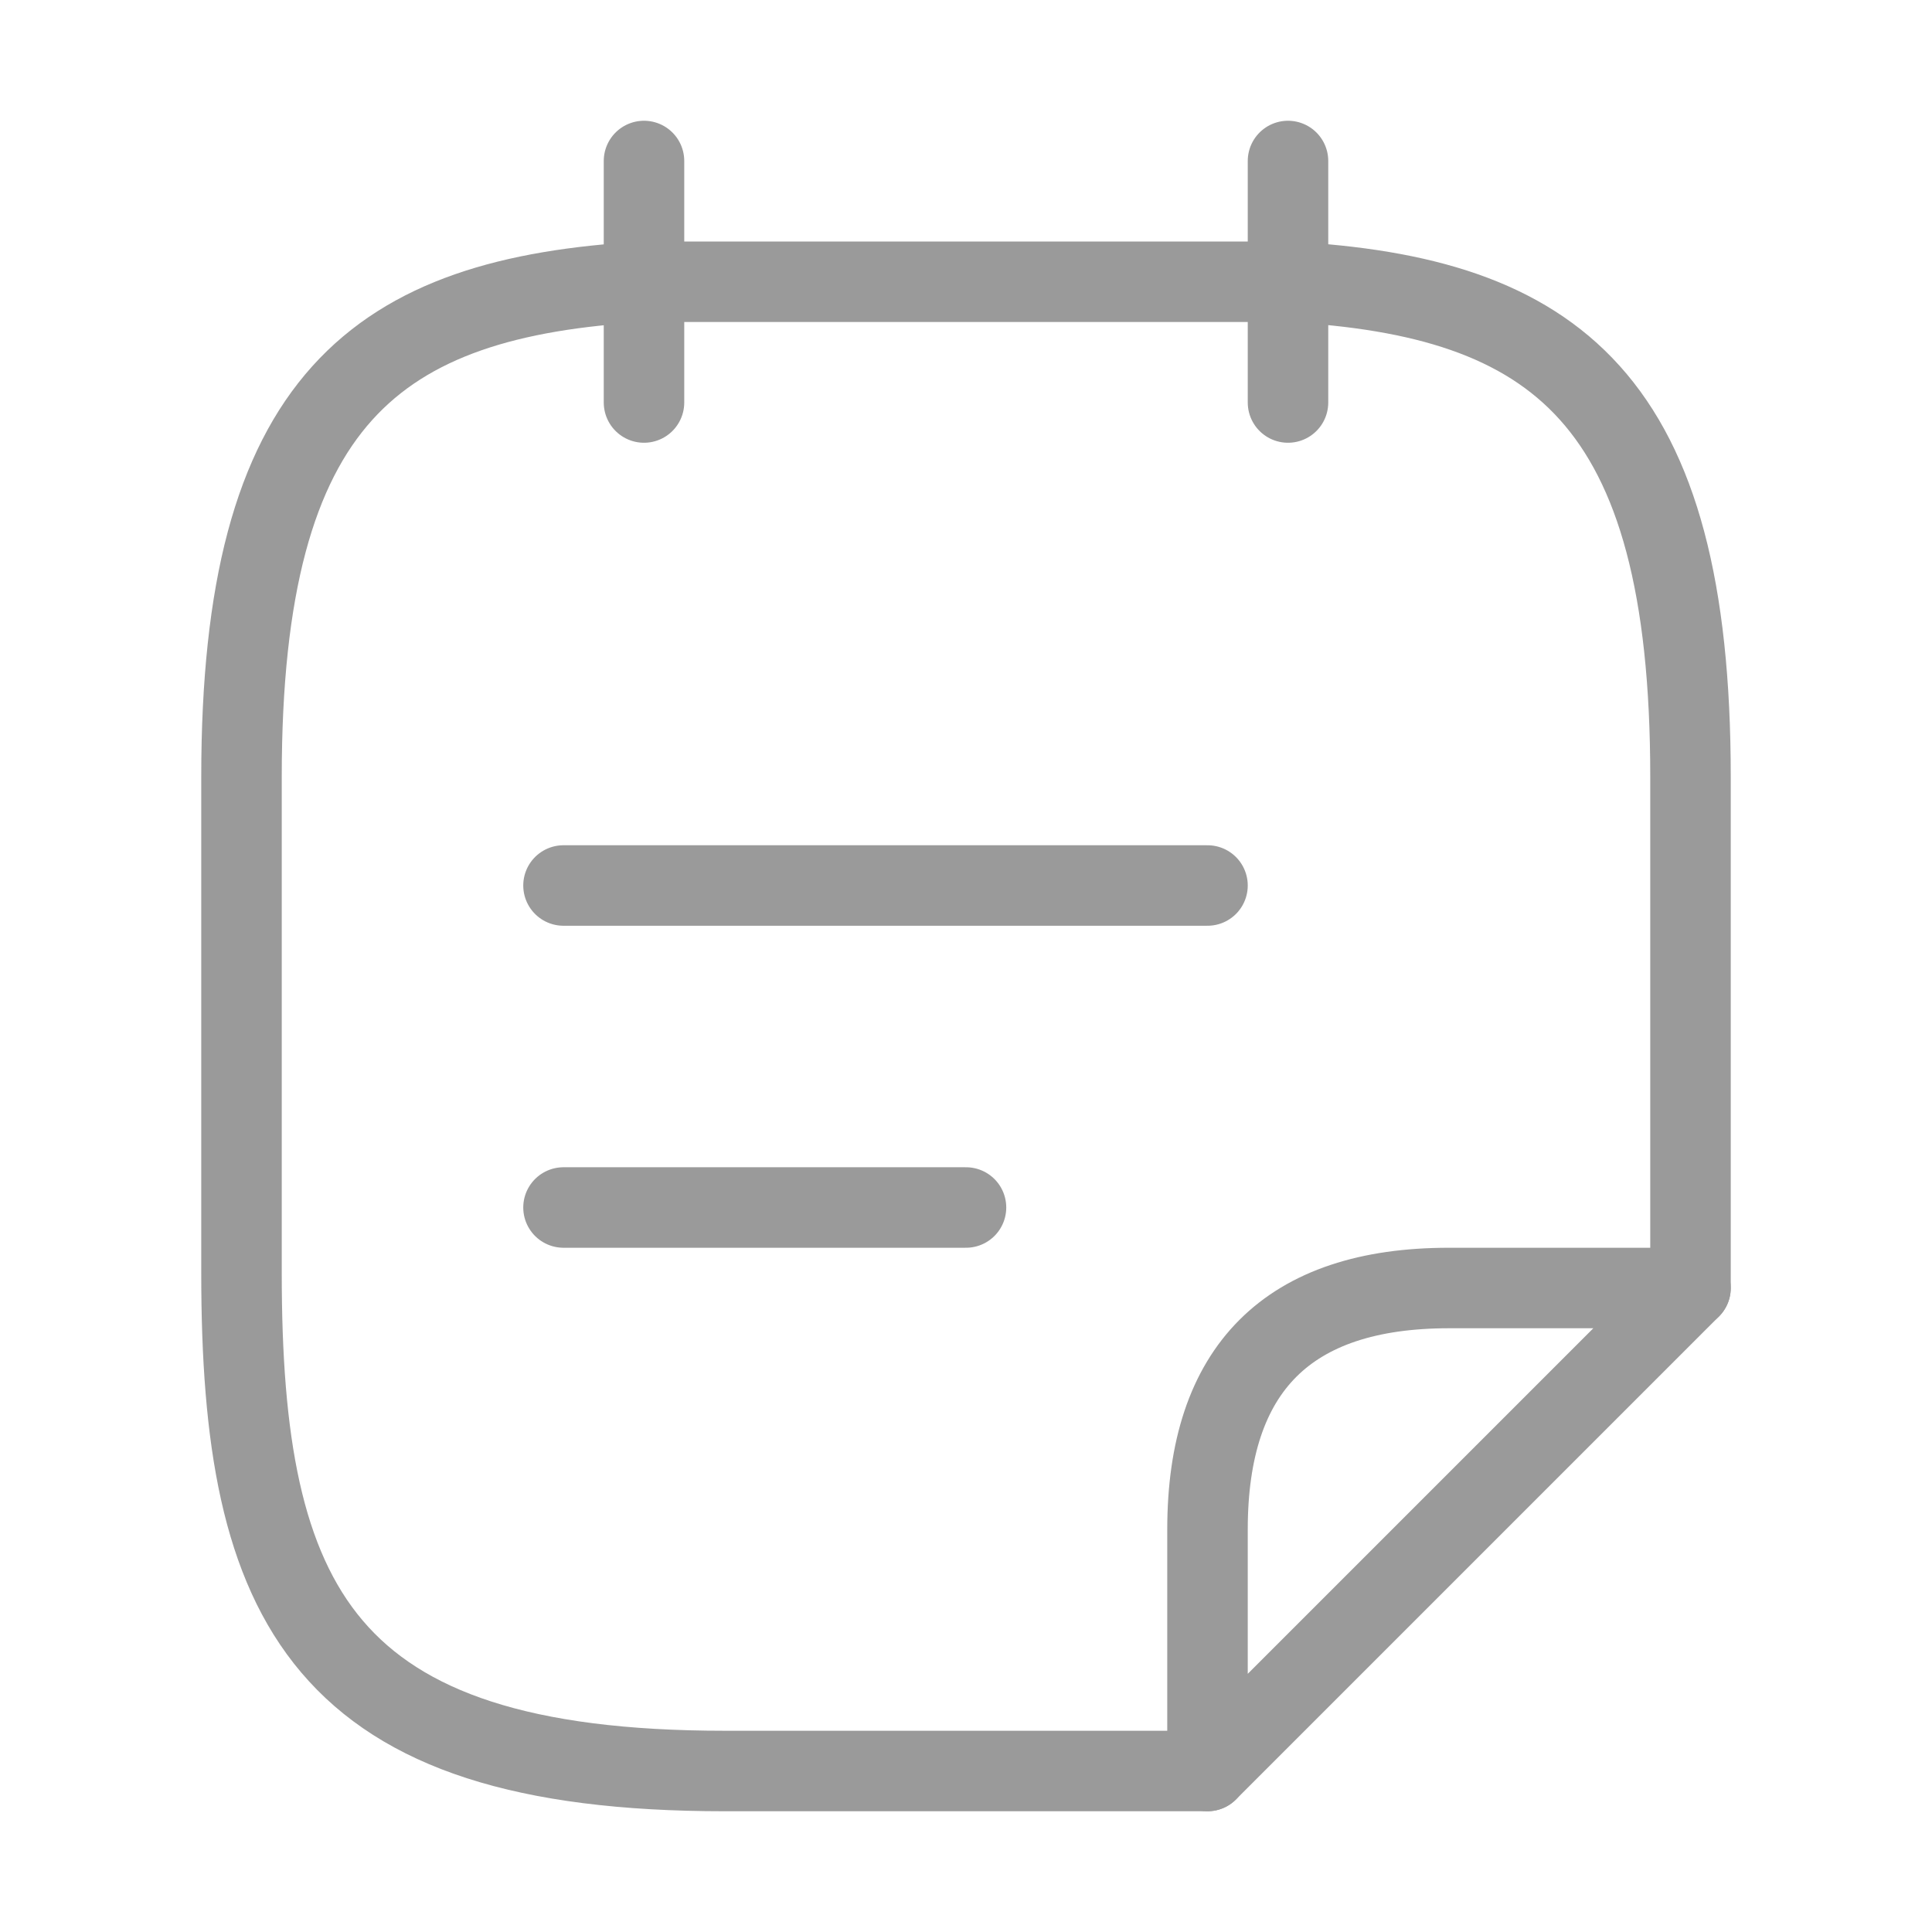
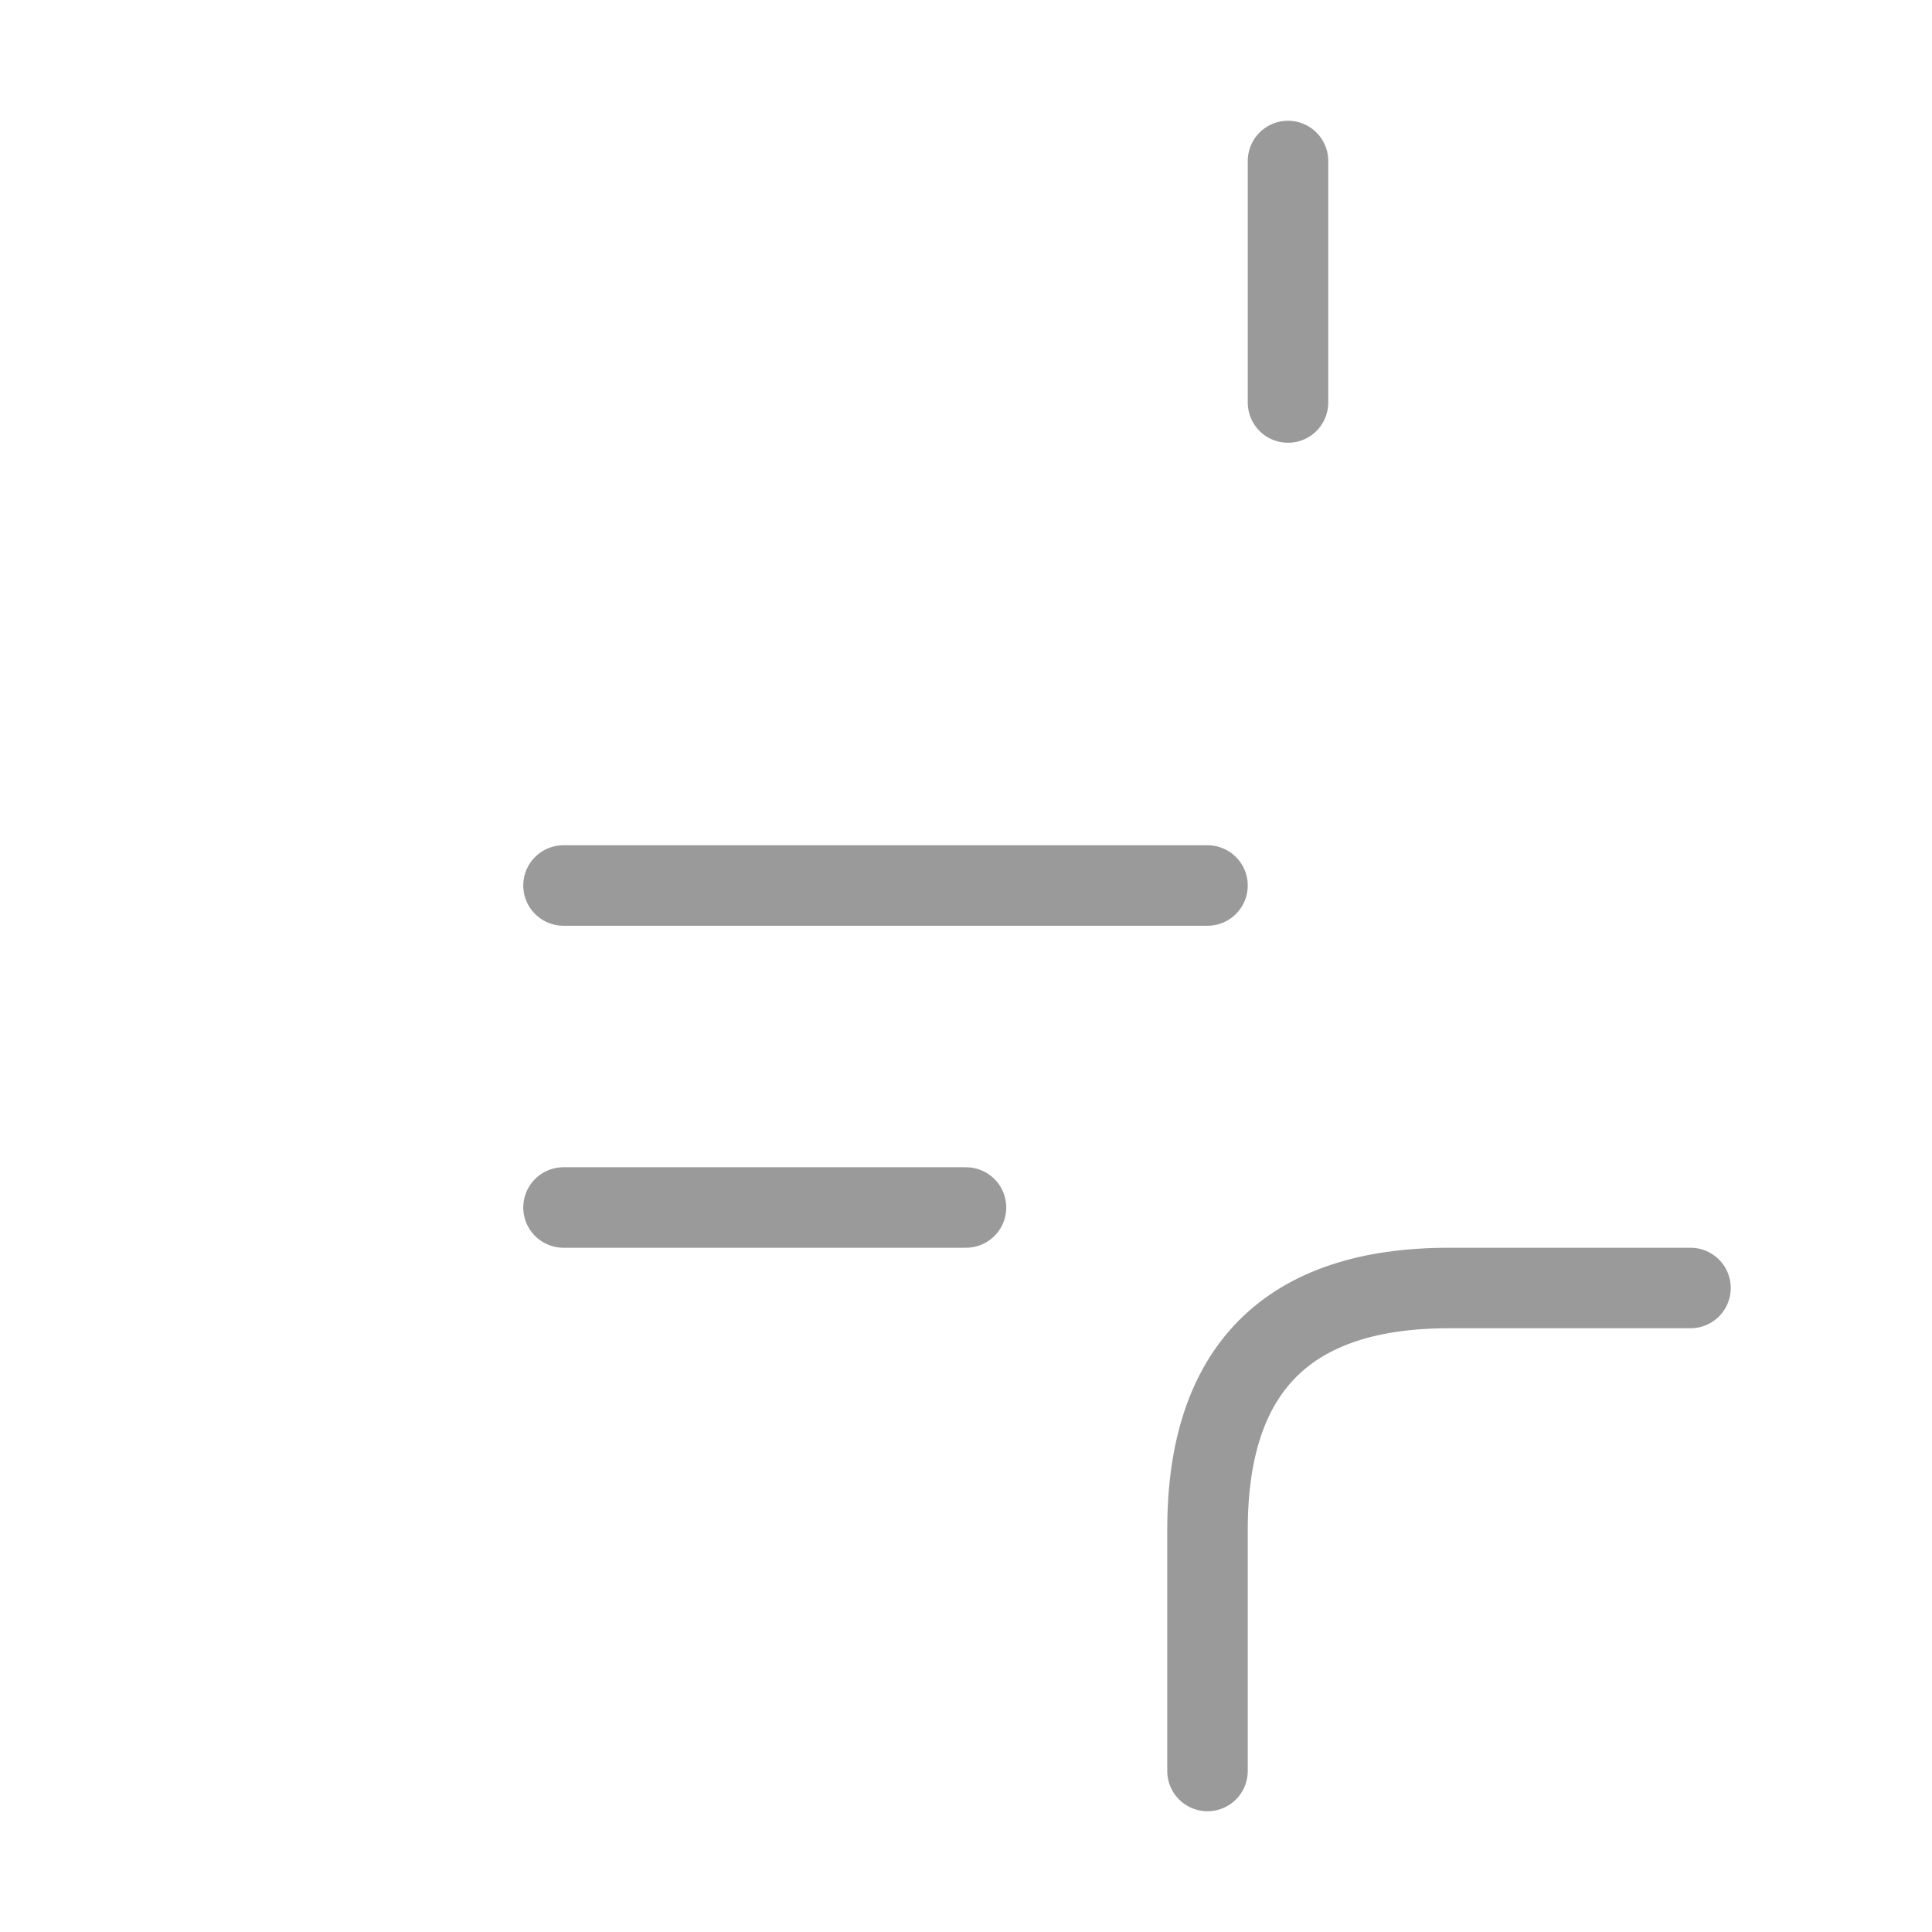
<svg xmlns="http://www.w3.org/2000/svg" id="组_871" data-name="组 871" width="48" height="48" viewBox="0 0 48 48">
  <defs>
    <style>
      .cls-1, .cls-3 {
        fill: none;
        stroke: #9a9a9a;
      }

      .cls-2 {
        clip-path: url(#clip-path);
      }

      .cls-3 {
        stroke-linecap: round;
        stroke-linejoin: round;
        stroke-width: 2px;
      }
    </style>
    <clipPath id="clip-path">
      <rect id="矩形_1309" data-name="矩形 1309" class="cls-1" width="48" height="48" />
    </clipPath>
  </defs>
  <g id="组_868" data-name="组 868">
    <g id="组_867" data-name="组 867" class="cls-2">
-       <line id="直线_166" data-name="直线 166" class="cls-3" y2="6" transform="translate(16 4)" />
      <line id="直线_167" data-name="直线 167" class="cls-3" y2="6" transform="translate(32 4)" />
    </g>
  </g>
  <line id="直线_168" data-name="直线 168" class="cls-3" x2="16" transform="translate(14 22)" />
  <line id="直线_169" data-name="直线 169" class="cls-3" x2="10" transform="translate(14 30)" />
  <g id="组_870" data-name="组 870">
    <g id="组_869" data-name="组 869" class="cls-2">
-       <path id="路径_706" data-name="路径 706" class="cls-3" d="M27,40.5H15C5,40.5,3,36.38,3,28.14V15.8C3,6.4,6.34,3.88,13,3.5H29c6.66.36,10,2.9,10,12.3V28.5" transform="translate(3 3.5)" />
-       <path id="路径_707" data-name="路径 707" class="cls-3" d="M15,28V22q0-6,6-6h6Z" transform="translate(15 16)" />
+       <path id="路径_707" data-name="路径 707" class="cls-3" d="M15,28V22q0-6,6-6h6" transform="translate(15 16)" />
    </g>
  </g>
</svg>